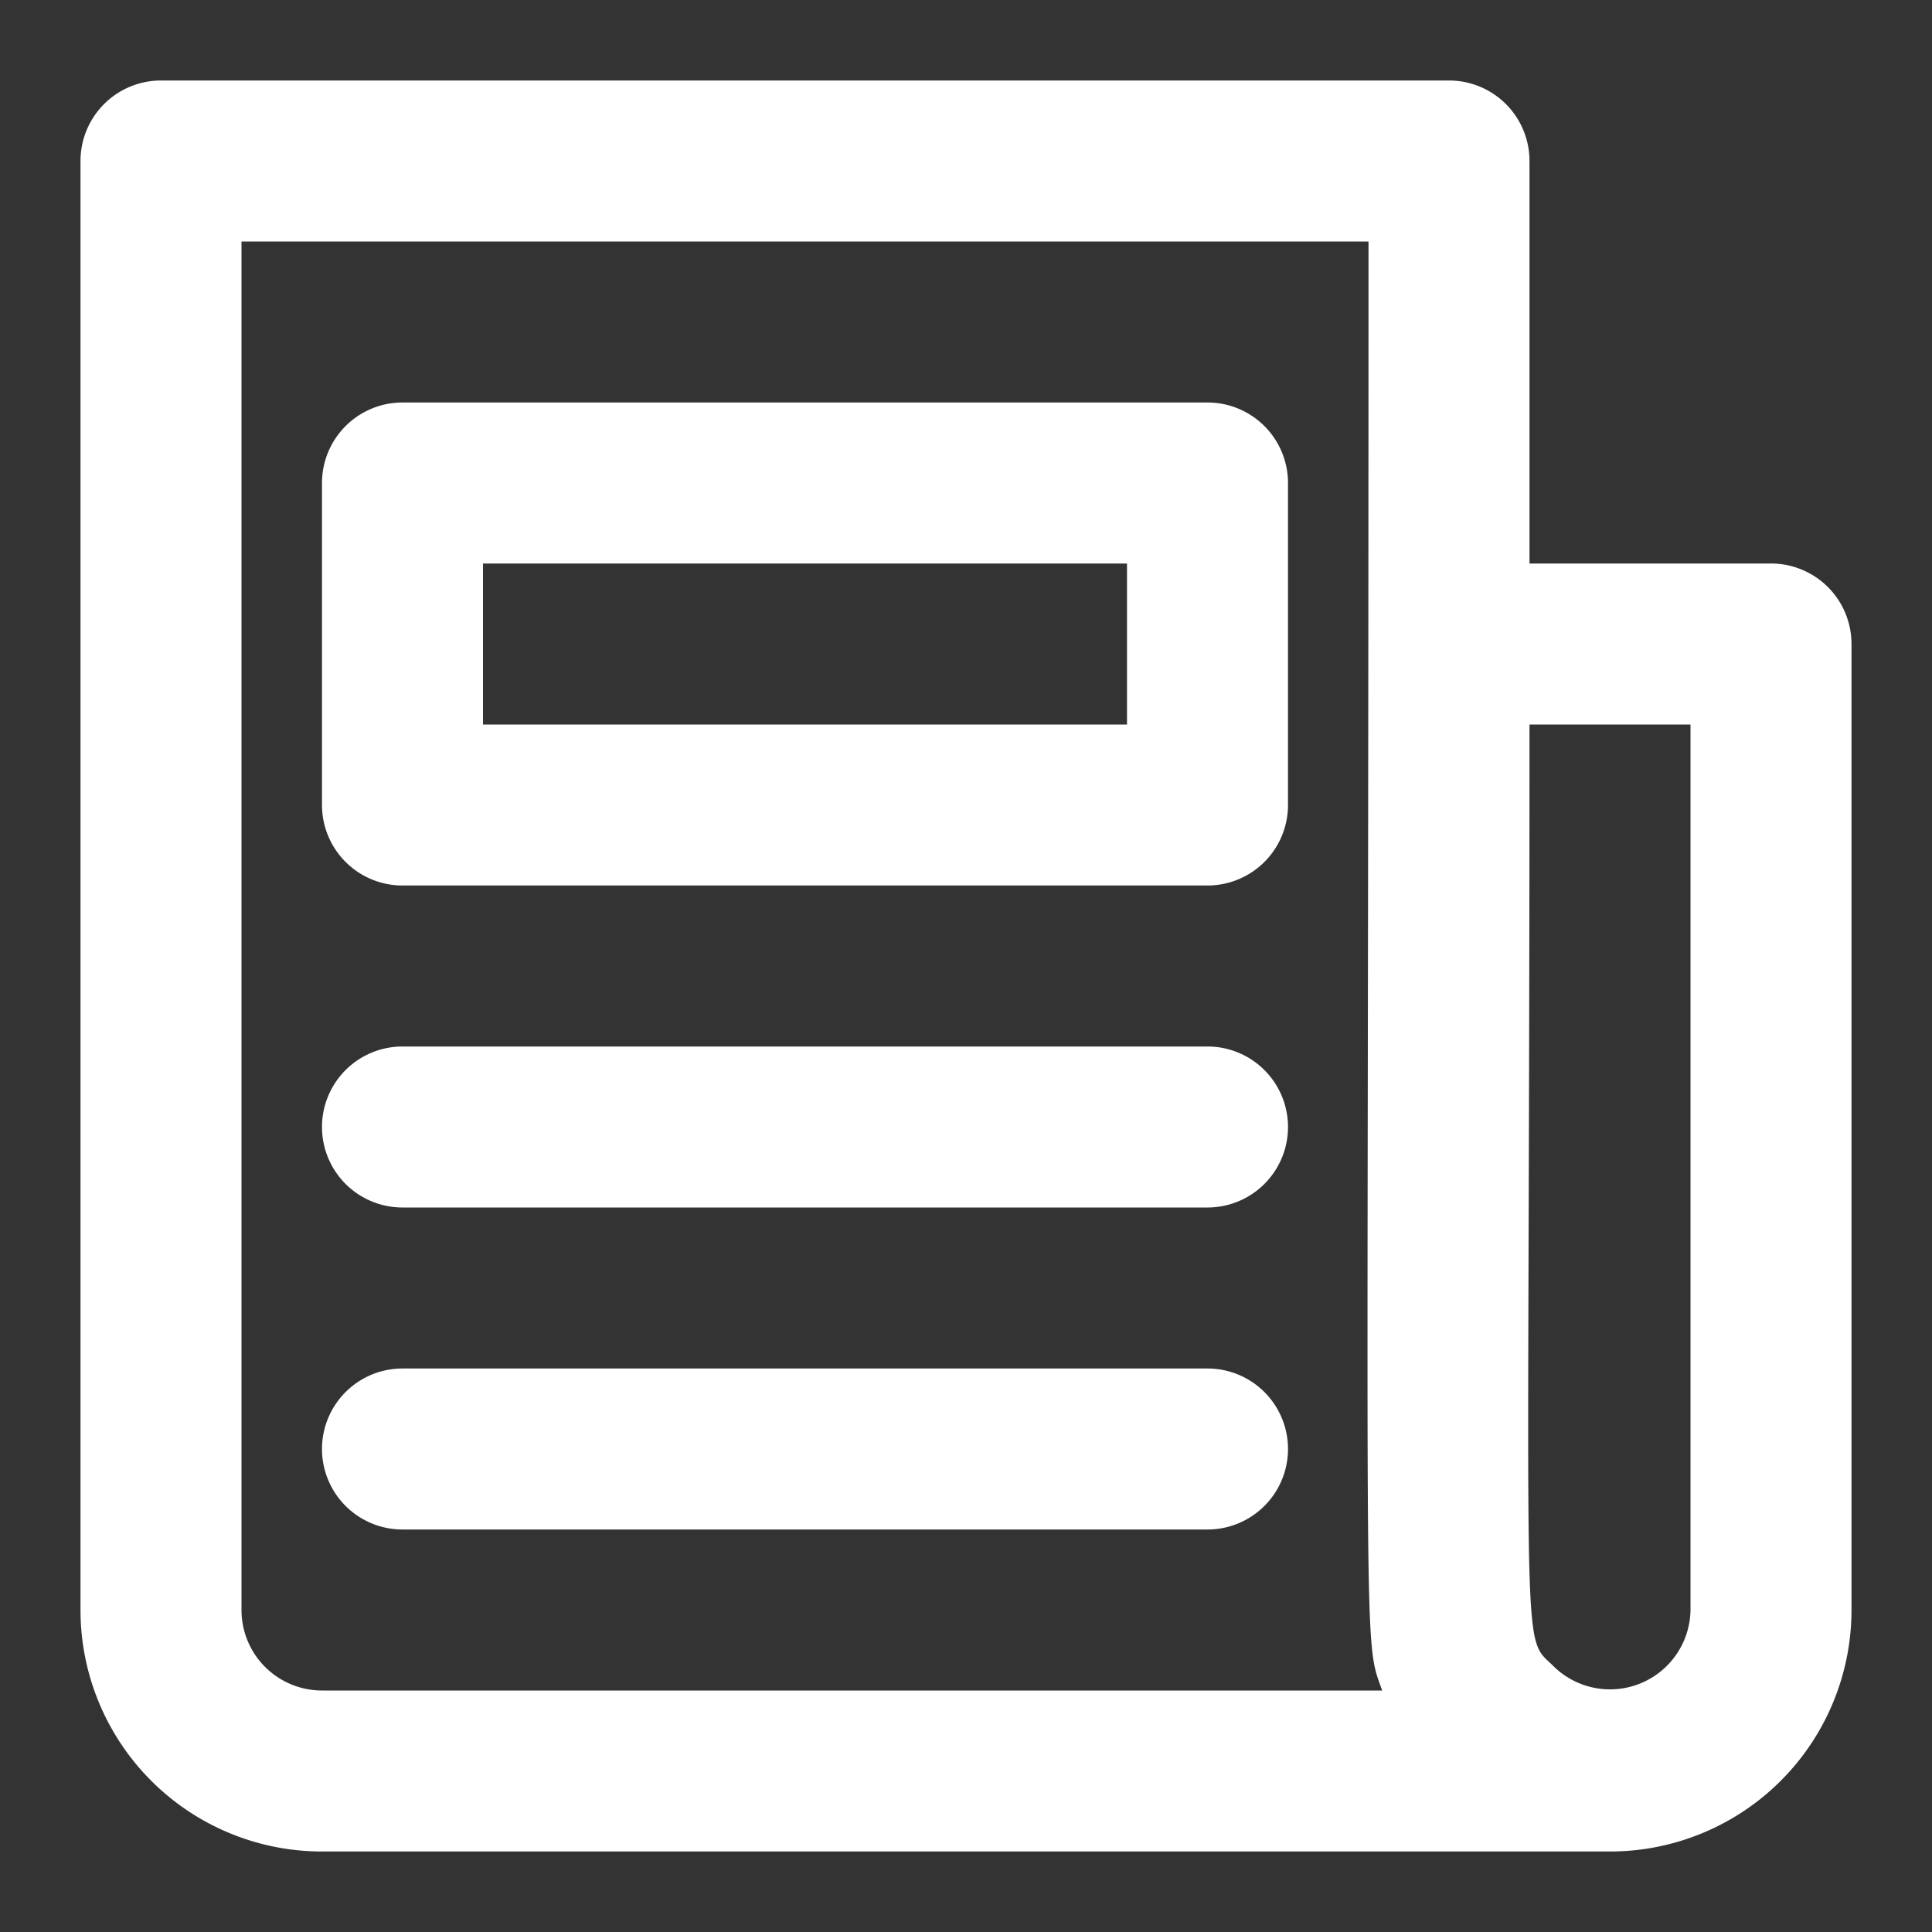
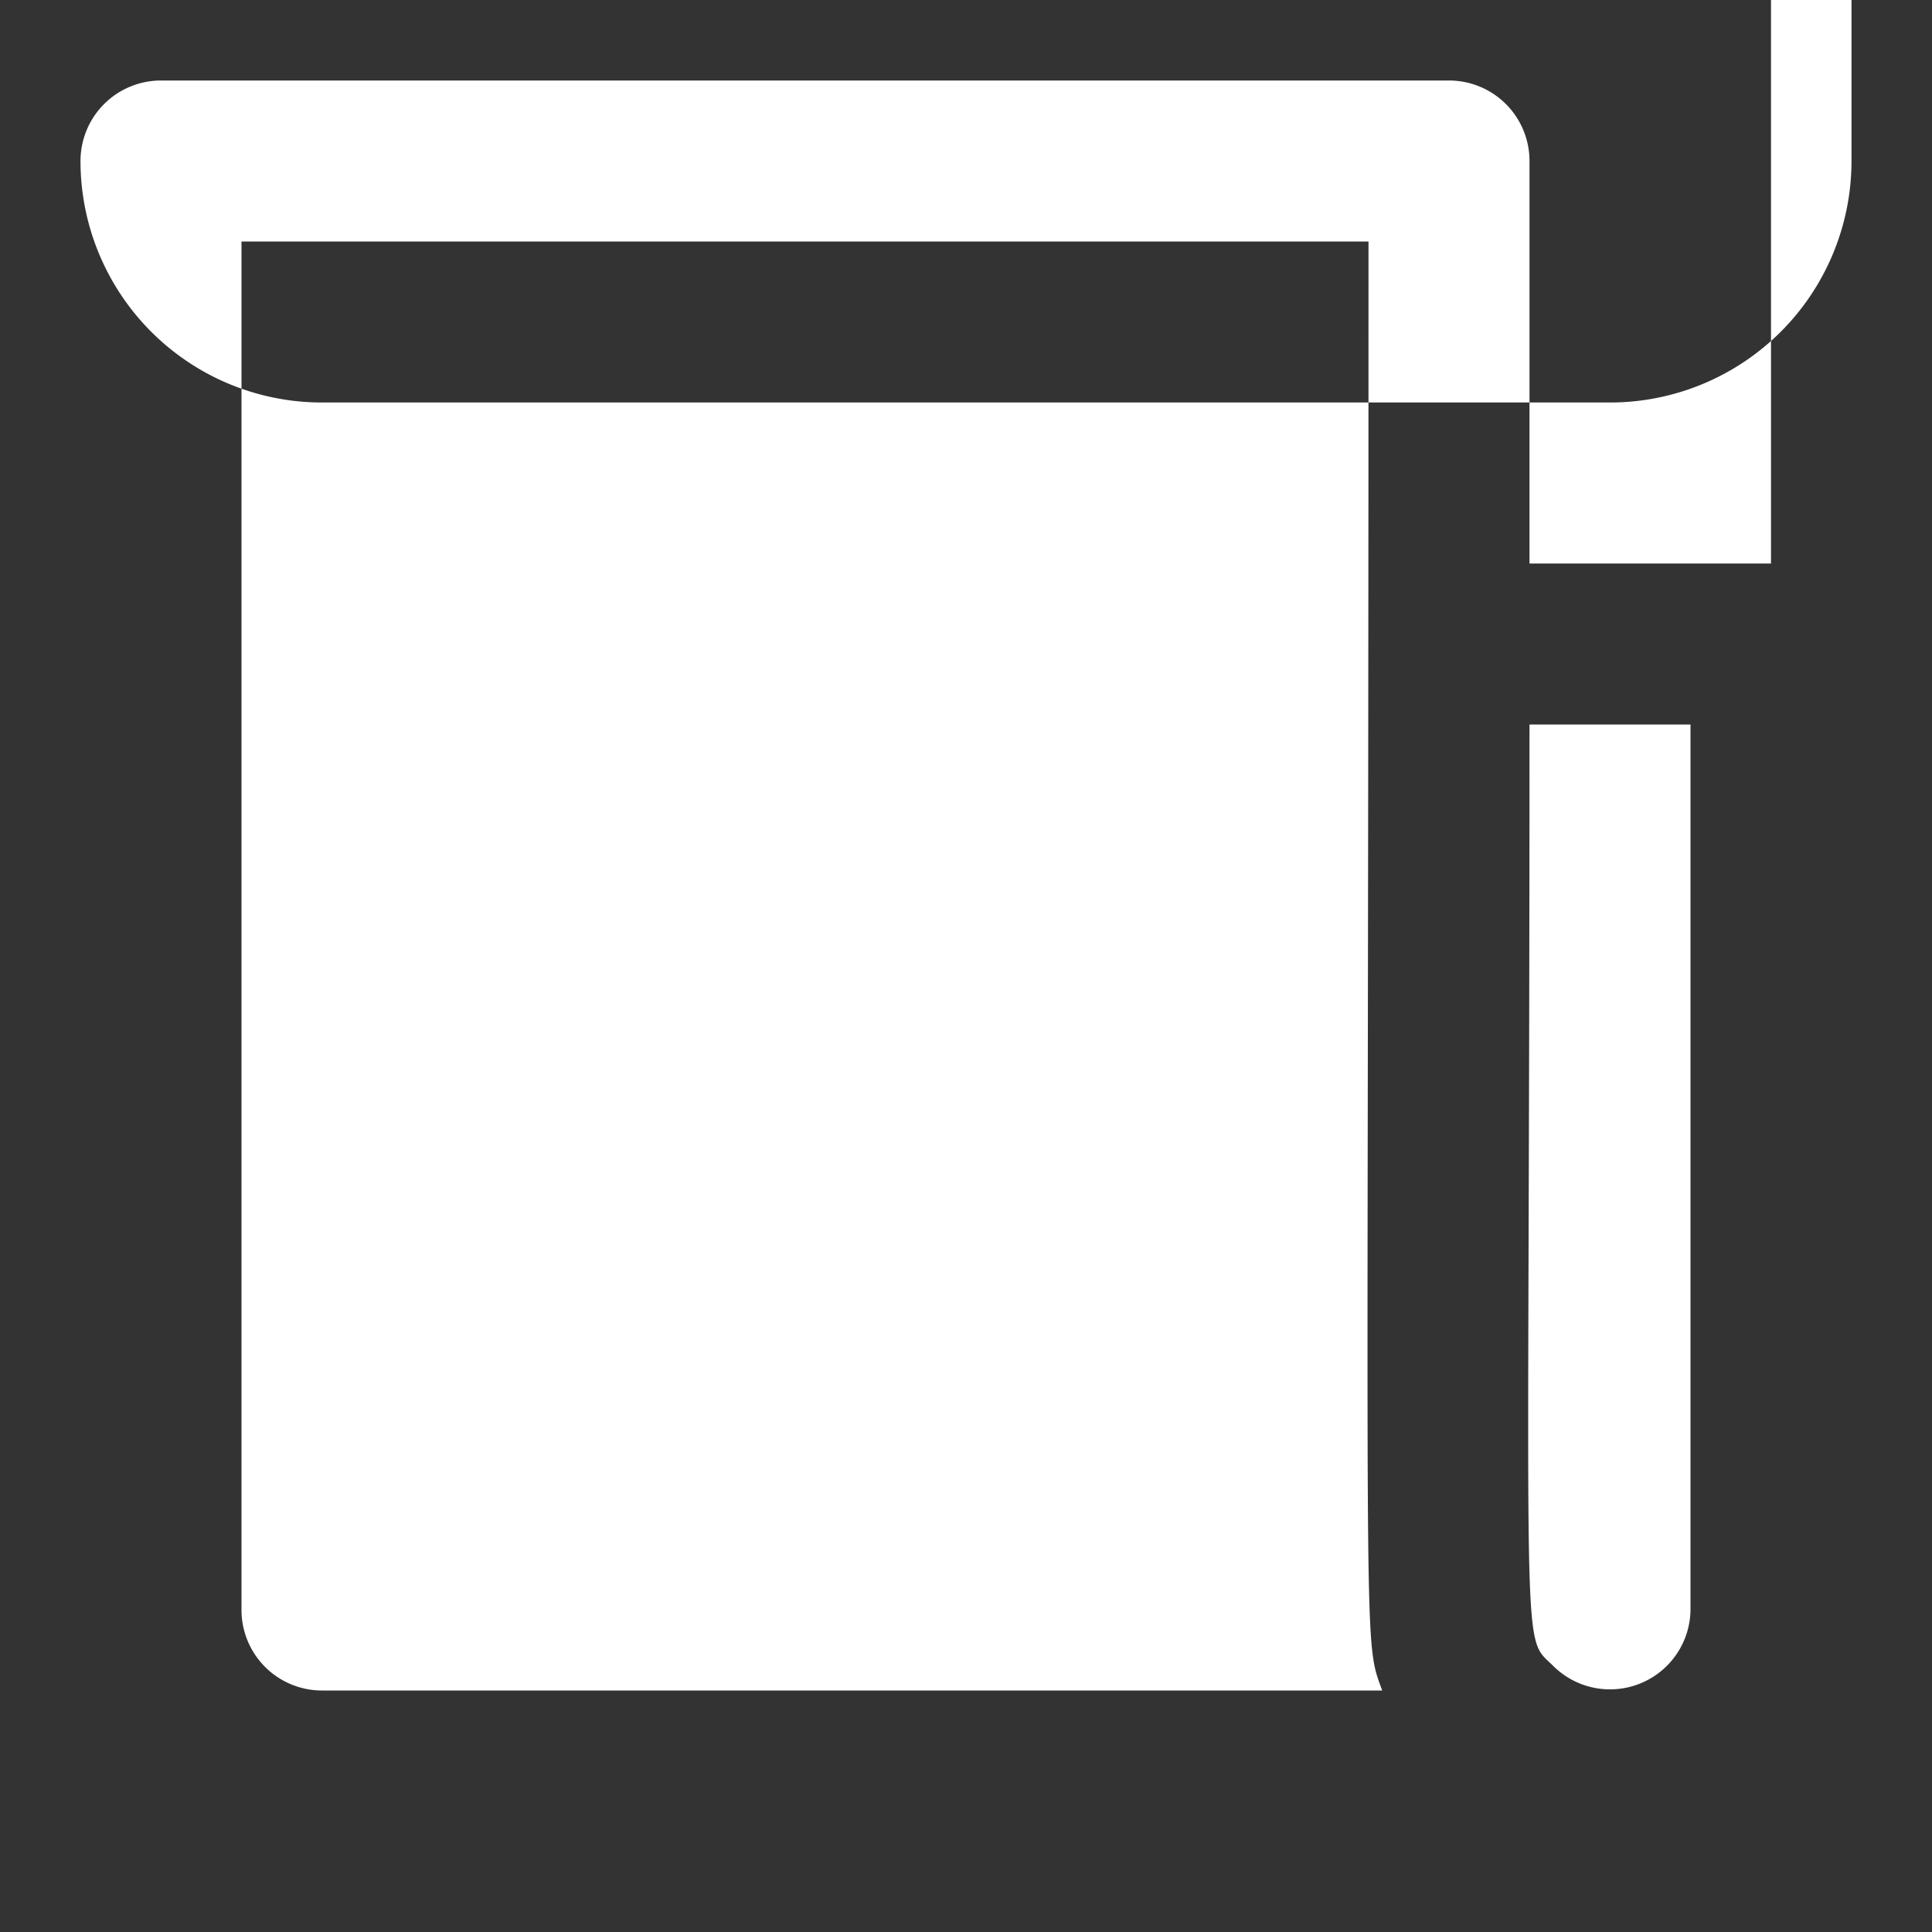
<svg xmlns="http://www.w3.org/2000/svg" viewBox="0 0 24 24">
  <rect x="0" y="0" width="24" height="24" fill="#333333" stroke="none" />
  <g fill="#fff">
-     <path d="m22 7h-3v-5a1 1 0 0 0 -1-1h-16a1 1 0 0 0 -1 1v18a3 3 0 0 0 3 3h16a3 3 0 0 0 3-3v-12a1 1 0 0 0 -1-1zm-18 14a1 1 0 0 1 -1-1v-17h14c0 18-.08 17.3.17 18zm17-1a1 1 0 0 1 -1.71.69c-.41-.4-.29.17-.29-11.69h2z" />
-     <path d="m15 5h-10a1 1 0 0 0 -1 1v4a1 1 0 0 0 1 1h10a1 1 0 0 0 1-1v-4a1 1 0 0 0 -1-1zm-1 4h-8v-2h8z" />
-     <path d="m15 13h-10a1 1 0 0 0 0 2h10a1 1 0 0 0 0-2z" />
+     <path d="m22 7h-3v-5a1 1 0 0 0 -1-1h-16a1 1 0 0 0 -1 1a3 3 0 0 0 3 3h16a3 3 0 0 0 3-3v-12a1 1 0 0 0 -1-1zm-18 14a1 1 0 0 1 -1-1v-17h14c0 18-.08 17.3.17 18zm17-1a1 1 0 0 1 -1.71.69c-.41-.4-.29.17-.29-11.69h2z" />
    <path d="m15 17h-10a1 1 0 0 0 0 2h10a1 1 0 0 0 0-2z" />
  </g>
</svg>